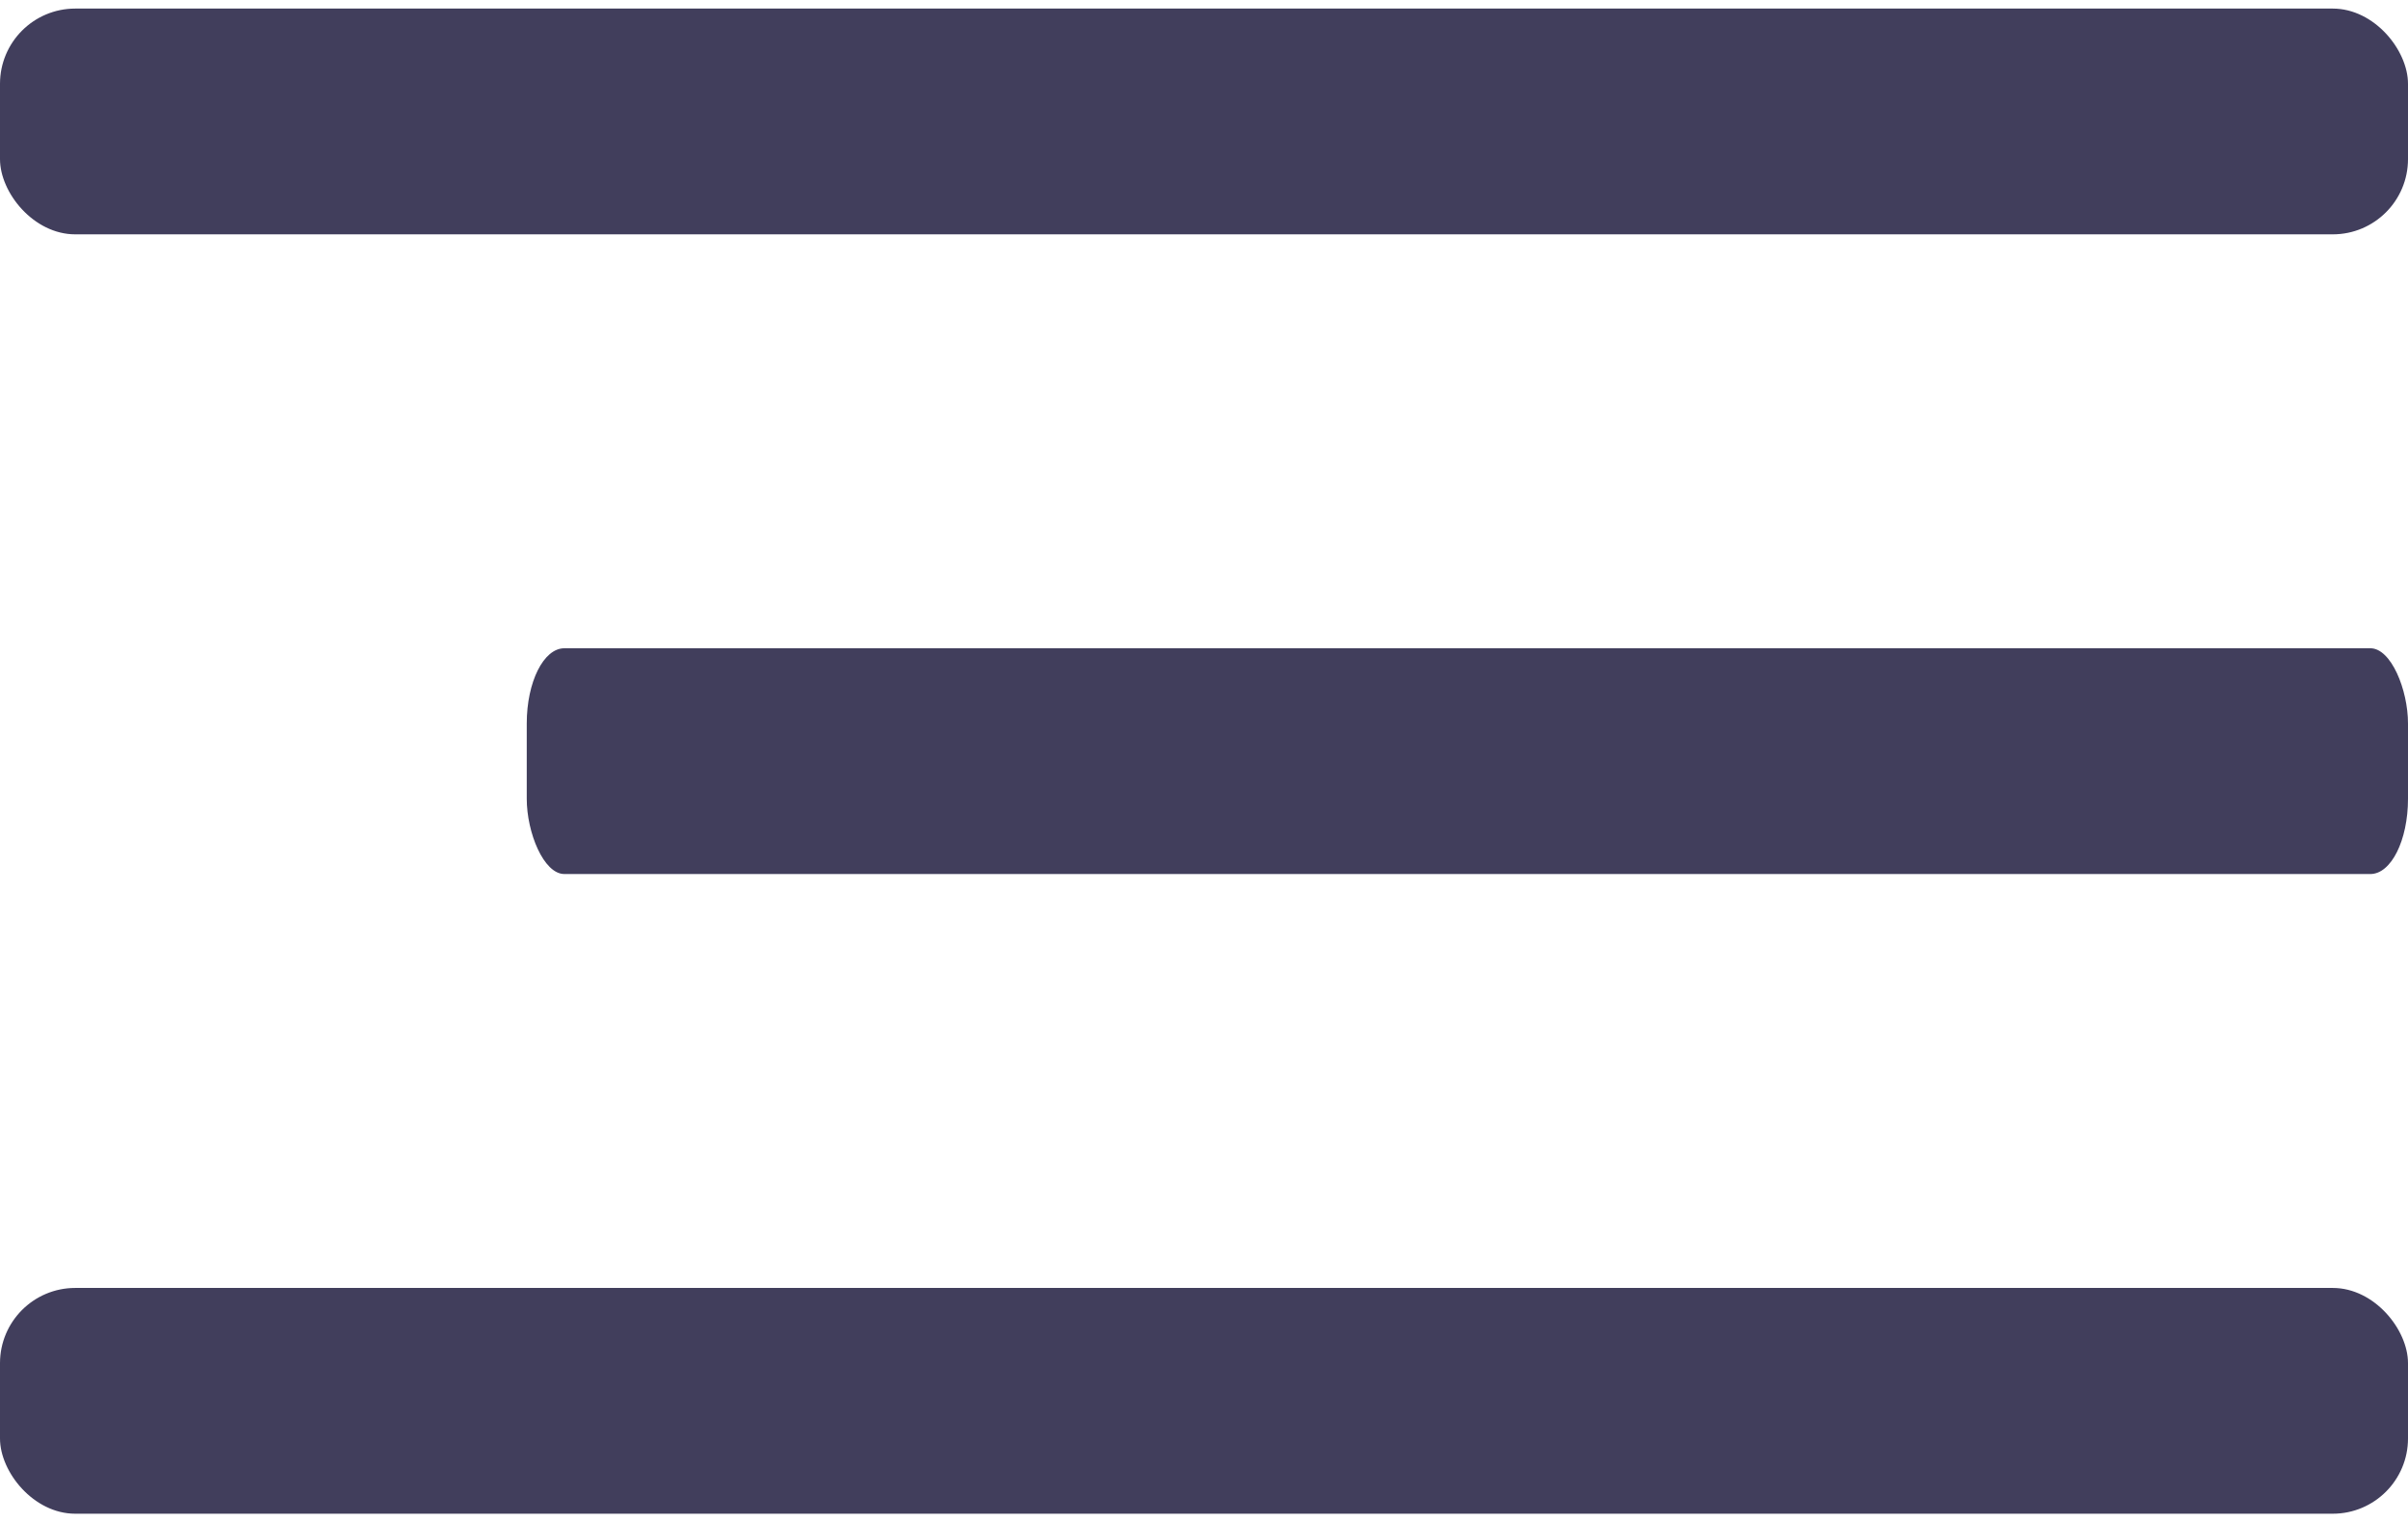
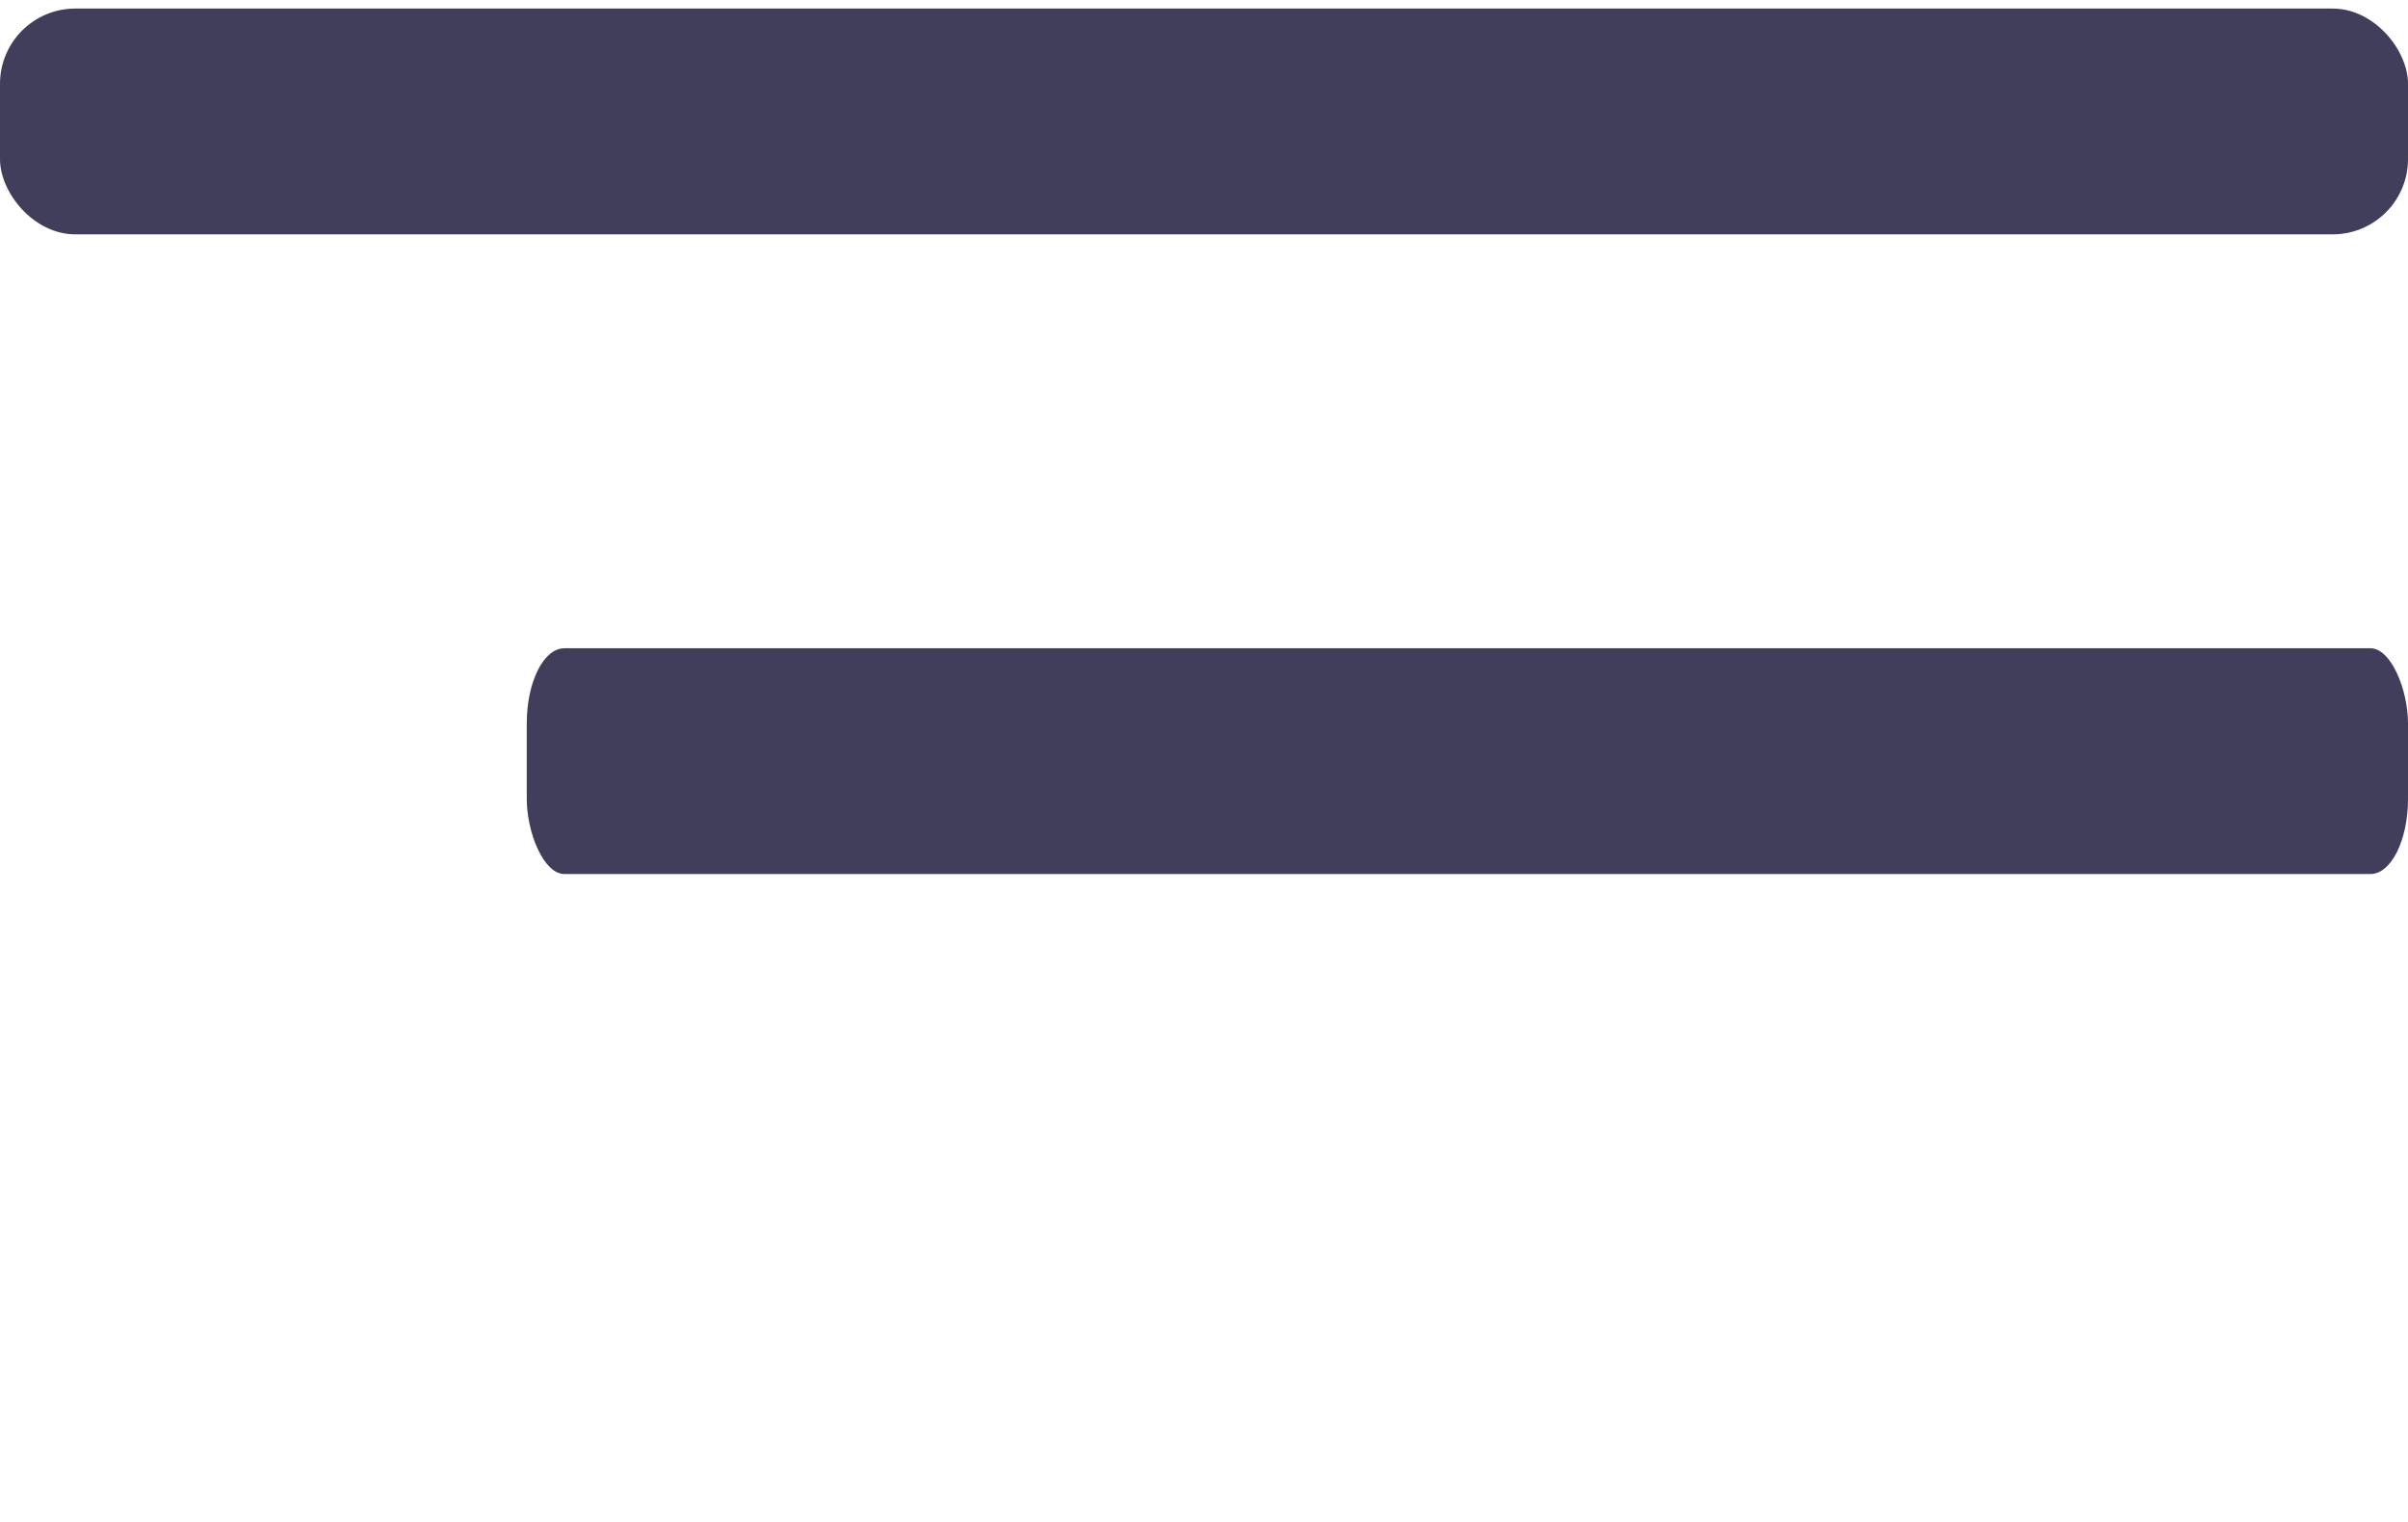
<svg xmlns="http://www.w3.org/2000/svg" xml:space="preserve" width="3.898mm" height="2.464mm" style="shape-rendering:geometricPrecision; text-rendering:geometricPrecision; image-rendering:optimizeQuality; fill-rule:evenodd; clip-rule:evenodd" viewBox="0 0 0.64 0.4">
  <defs>
    <style type="text/css">  .fil0 {fill:#413E5C}  </style>
  </defs>
  <g id="Слой_x0020_1">
    <g id="_3272869871088">
      <rect class="fil0" x="0" width="0.64" height="0.06" rx="0.02" ry="0.02" />
      <rect class="fil0" x="0.14" y="0.17" width="0.5" height="0.06" rx="0.01" ry="0.02" />
-       <rect class="fil0" y="0.34" width="0.64" height="0.06" rx="0.02" ry="0.02" />
    </g>
  </g>
</svg>